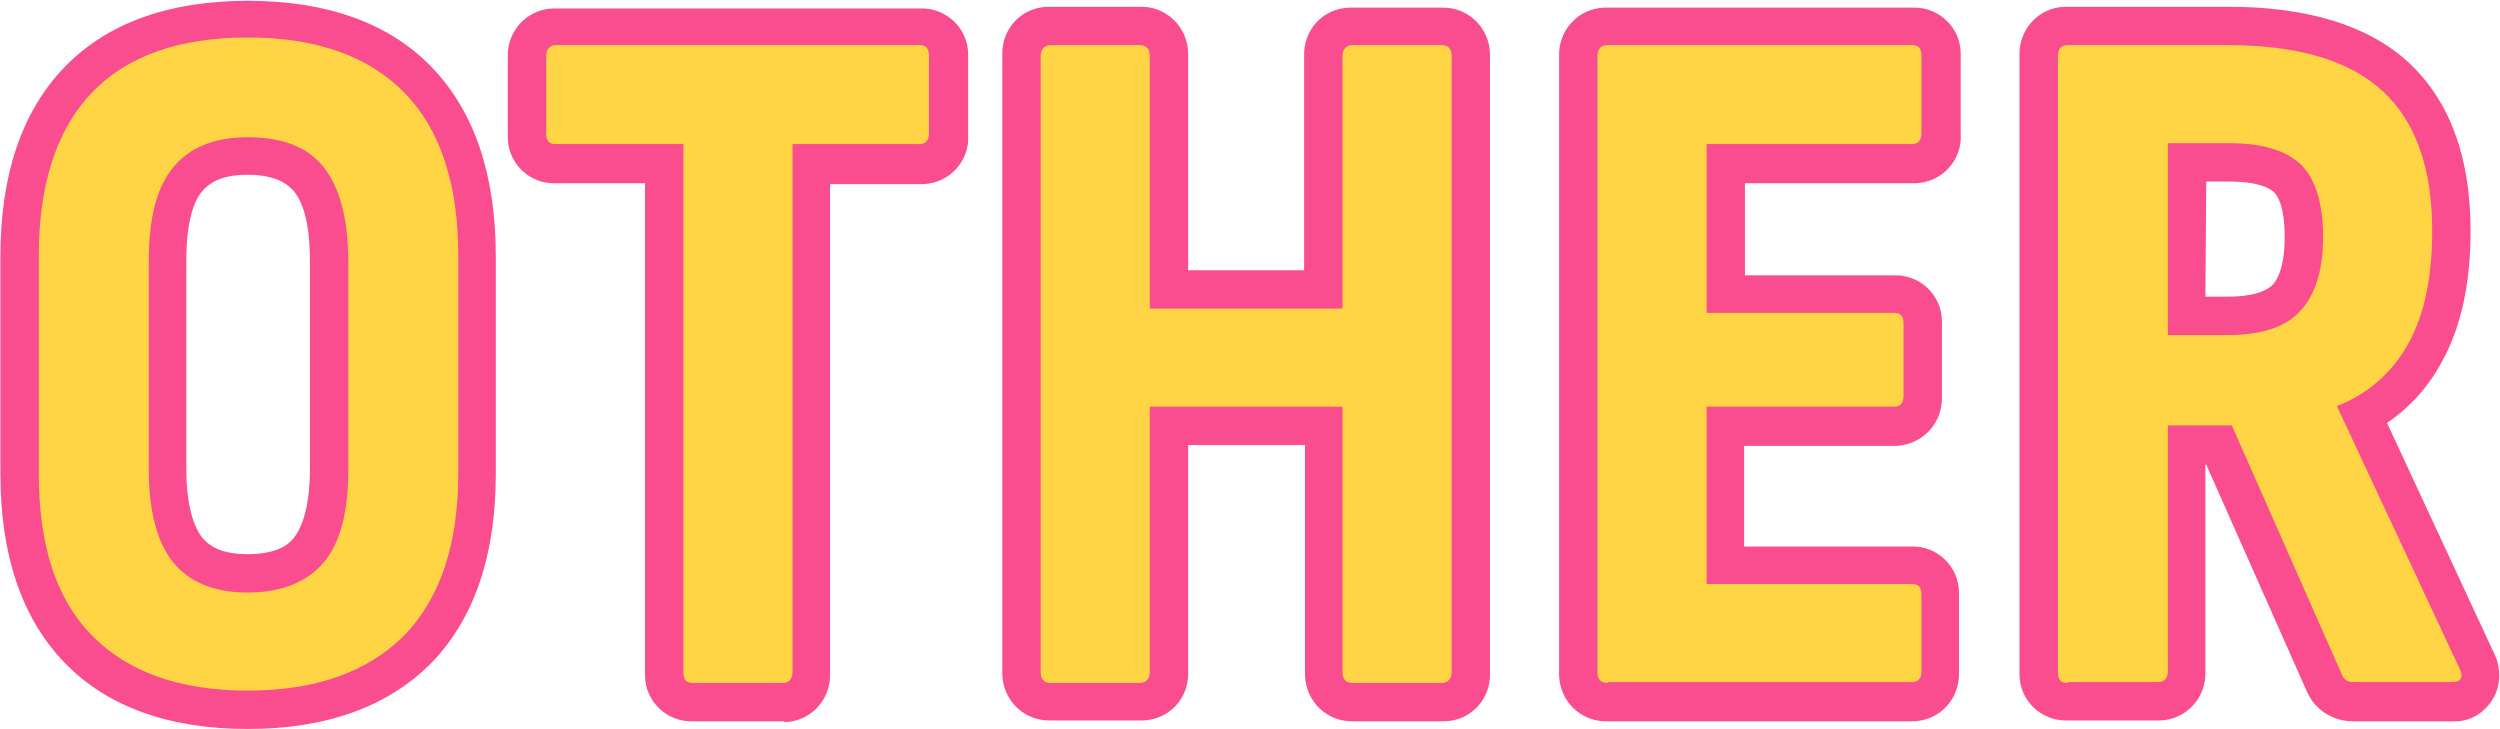
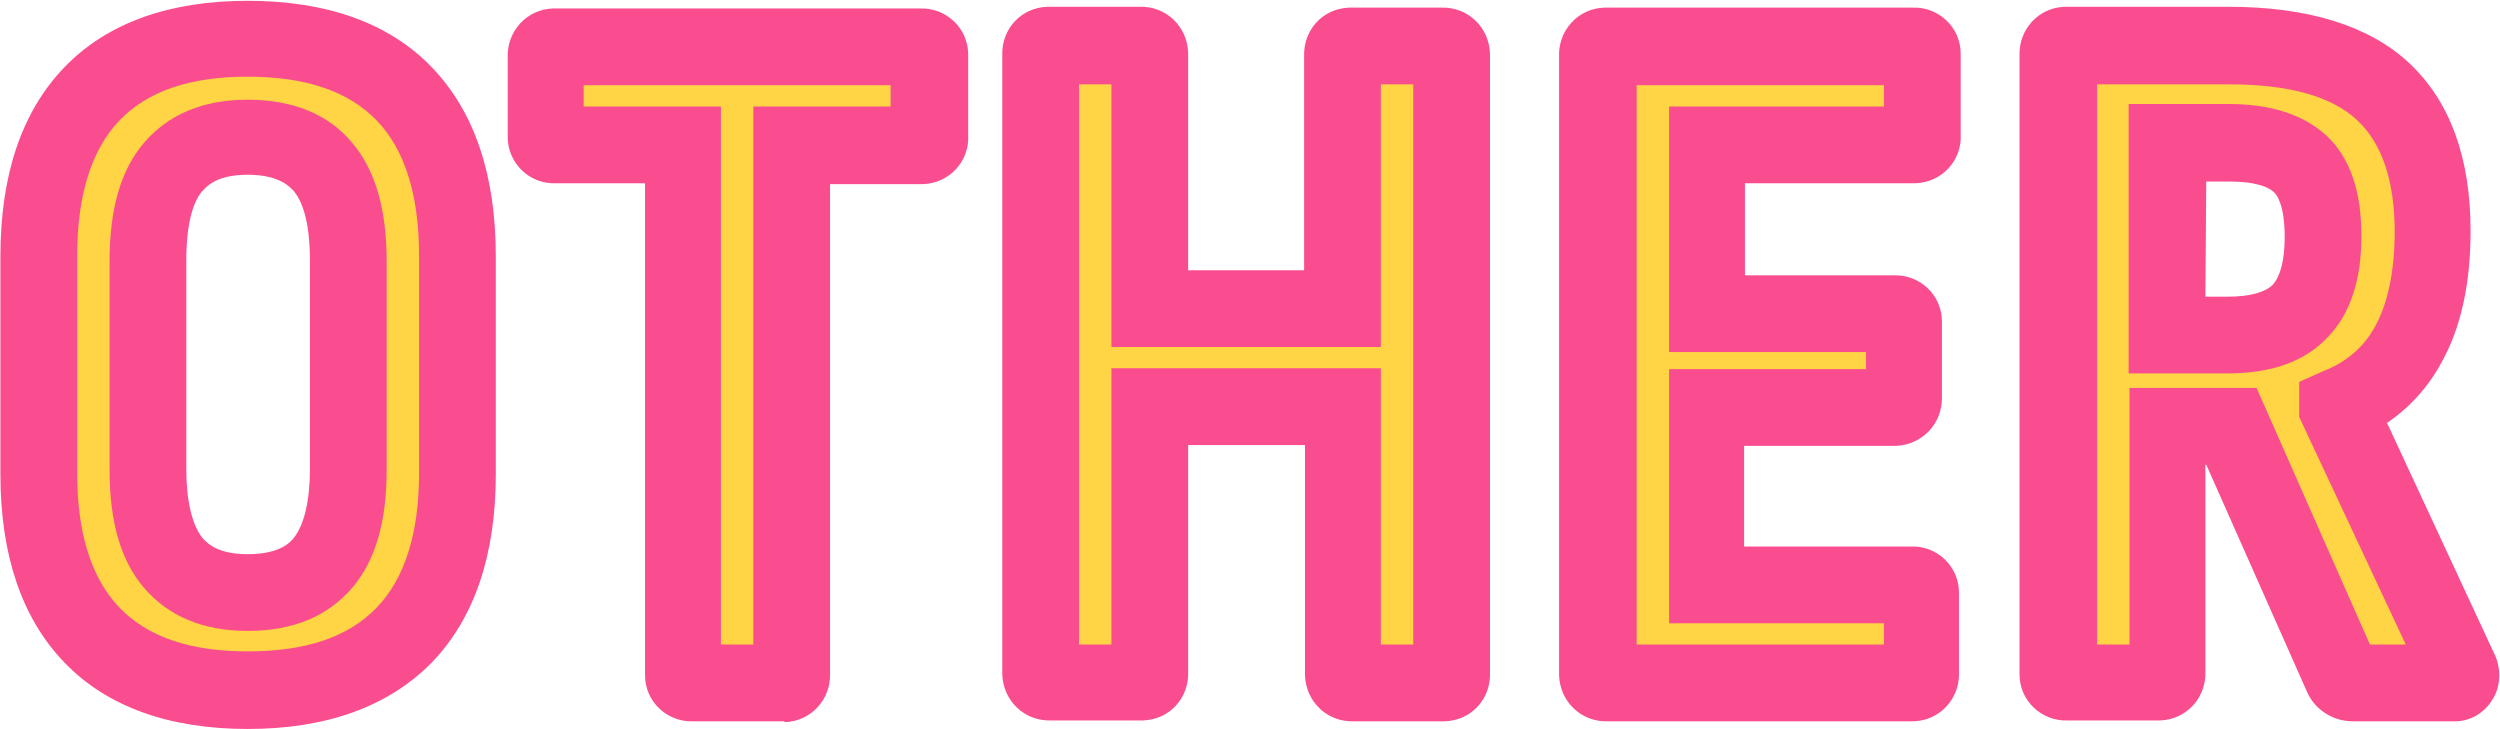
<svg xmlns="http://www.w3.org/2000/svg" version="1.1" id="レイヤー_1" x="0px" y="0px" viewBox="0 0 293.2 85.5" style="enable-background:new 0 0 293.2 85.5;" xml:space="preserve">
  <style type="text/css">
	.st0{fill:#FFD445;}
	.st1{fill:#FA4D8F;}
</style>
  <g transform="translate(-609.652 -930.506)">
    <path class="st0" d="M638.7,1011.5c-8,0-14.1-2.2-18.3-6.5s-6.2-10.6-6.2-19v-25.5c0-8.4,2.1-14.8,6.2-19.1s10.2-6.5,18.3-6.5   c8.1,0,14.2,2.2,18.4,6.5c4.2,4.3,6.3,10.7,6.3,19.1v25.5c0,8.3-2.1,14.6-6.3,19C652.8,1009.3,646.7,1011.5,638.7,1011.5z    M638.7,1000c3.9,0,6.9-1.2,8.9-3.5c2-2.4,2.9-6,2.9-10.9v-24.4c0-5-1-8.7-2.9-11.1s-4.9-3.5-8.9-3.5c-3.9,0-6.8,1.2-8.7,3.5   c-2,2.4-2.9,6-2.9,11.1v24.4c0,4.9,1,8.6,2.9,10.9C631.9,998.8,634.8,1000,638.7,1000z M690.9,1010.6c-0.8,0-1.1-0.4-1.1-1.3v-61.9   h-15c-0.8,0-1.1-0.4-1.1-1.3v-9c0-0.8,0.4-1.3,1.1-1.3h42.7c0.8,0,1.1,0.4,1.1,1.3v9c0,0.9-0.4,1.3-1.1,1.3h-14.9v61.9   c0,0.8-0.4,1.3-1.1,1.3H690.9z M732.9,1010.6c-0.8,0-1.2-0.4-1.2-1.3v-72.2c0-0.8,0.4-1.3,1.2-1.3h10.4c0.8,0,1.2,0.4,1.2,1.3v29.6   h22.6v-29.6c0-0.8,0.4-1.3,1.2-1.3h10.4c0.8,0,1.2,0.4,1.2,1.3v72.2c0,0.8-0.4,1.3-1.2,1.3h-10.4c-0.8,0-1.2-0.4-1.2-1.3v-31.1   h-22.6v31.1c0,0.8-0.4,1.3-1.2,1.3H732.9z M798.2,1010.6c-0.8,0-1.2-0.4-1.2-1.3v-72.2c0-0.8,0.4-1.3,1.1-1.3h35.8   c0.8,0,1.1,0.4,1.1,1.3v9c0,0.9-0.4,1.3-1.1,1.3h-24.1v19.8h22c0.8,0,1.1,0.4,1.1,1.3v8.4c0,0.9-0.4,1.3-1.1,1.3h-22v20.8h24.1   c0.8,0,1.1,0.4,1.1,1.3v9c0,0.8-0.4,1.2-1.1,1.2H798.2z M852.1,1010.6c-0.8,0-1.1-0.4-1.1-1.3v-72.2c0-0.8,0.4-1.3,1.1-1.3H871   c8.2,0,14.2,1.8,18.1,5.4c3.9,3.6,5.8,9.1,5.8,16.4c0,5.4-0.9,9.8-2.8,13.2c-1.8,3.3-4.7,5.9-8.3,7.3v0.2l14.3,30.6   c0.5,1,0.2,1.6-0.8,1.6h-11.7c-0.6,0-1.1-0.3-1.3-0.9l-12.9-29.2h-7.5v28.8c0,0.8-0.4,1.3-1.1,1.3H852.1z M863.8,969.8h7.1   c3.9,0,6.8-0.9,8.5-2.8c1.8-1.9,2.7-4.8,2.7-8.7c0-4-0.9-6.8-2.6-8.5c-1.8-1.7-4.6-2.5-8.4-2.5h-7.2V969.8z" />
-     <path class="st1" d="M638.7,1016c-9.2,0-16.5-2.6-21.5-7.8c-5-5.2-7.5-12.6-7.5-22.1v-25.5c0-9.6,2.5-17,7.5-22.2   c5-5.2,12.3-7.8,21.5-7.8c9.3,0,16.6,2.6,21.6,7.8c5,5.2,7.5,12.6,7.5,22.2v25.5c0,9.5-2.5,16.9-7.5,22.1   C655.2,1013.4,647.9,1016,638.7,1016z M638.7,939.5c-6.8,0-11.7,1.7-15,5.1c-3.3,3.4-5,8.8-5,15.9v25.5c0,7.1,1.7,12.4,5,15.8   s8.2,5.1,15,5.1c6.9,0,11.8-1.7,15.1-5.1c3.3-3.4,5-8.7,5-15.8v-25.5c0-7.2-1.7-12.5-5-15.9C650.5,941.2,645.5,939.5,638.7,939.5z    M897.3,1015.1h-11.7c-2.4,0-4.5-1.4-5.4-3.5L868.4,985h-0.1v24.3c0.1,3-2.2,5.6-5.3,5.7c-0.1,0-0.3,0-0.4,0h-10.5   c-3,0.1-5.6-2.3-5.6-5.4c0-0.1,0-0.3,0-0.4v-72.2c-0.1-3,2.2-5.6,5.3-5.7c0.1,0,0.3,0,0.4,0H871c9.3,0,16.5,2.2,21.2,6.6   c4.8,4.5,7.2,11.1,7.2,19.7c0,6.1-1.1,11.3-3.4,15.4c-1.5,2.8-3.7,5.3-6.4,7.1l12.5,26.9c0.9,1.7,0.9,3.9-0.1,5.5   C901,1014.2,899.2,1015.2,897.3,1015.1z M887.6,1006.1h4.2l-12.5-26.7v-4.1l2.9-1.3c2.6-1,4.7-2.8,6-5.2c1.5-2.7,2.3-6.5,2.3-11.1   c0-6-1.5-10.4-4.4-13.1c-3-2.8-8-4.2-15-4.2h-15.5v65.7h3.8V976h14.9L887.6,1006.1z M833.9,1015.1h-35.7c-3.1,0.1-5.6-2.3-5.7-5.4   c0-0.1,0-0.3,0-0.4v-72.2c-0.1-3,2.2-5.6,5.3-5.7c0.1,0,0.3,0,0.4,0h35.8c3-0.1,5.6,2.3,5.6,5.4c0,0.1,0,0.3,0,0.4v9   c0.2,3.1-2.2,5.7-5.3,5.8c-0.1,0-0.3,0-0.4,0h-19.6v10.8h17.5c3-0.1,5.6,2.3,5.6,5.4c0,0.1,0,0.3,0,0.4v8.4   c0.1,3.1-2.2,5.6-5.3,5.8c-0.1,0-0.3,0-0.4,0h-17.5v11.8h19.6c3.1-0.1,5.6,2.4,5.6,5.4c0,0.1,0,0.3,0,0.4v9c0.1,3-2.2,5.6-5.3,5.7   C834.1,1015.1,834,1015.1,833.9,1015.1L833.9,1015.1z M801.5,1006.1h29.1v-2.5h-25.2v-29.8h23.1v-2h-23.1V943h25.2v-2.5h-29V1006.1   z M778.8,1015.1h-10.4c-3.1,0.1-5.6-2.3-5.7-5.4c0-0.1,0-0.3,0-0.4v-26.6H749v26.6c0.1,3.1-2.2,5.6-5.3,5.7c-0.1,0-0.3,0-0.4,0   h-10.4c-3.1,0.1-5.6-2.3-5.7-5.4c0-0.1,0-0.3,0-0.4v-72.2c-0.1-3.1,2.2-5.6,5.3-5.7c0.1,0,0.3,0,0.4,0h10.4   c3.1-0.1,5.6,2.3,5.7,5.4c0,0.1,0,0.3,0,0.4v25.1h13.6v-25.1c-0.1-3.1,2.2-5.6,5.3-5.7c0.1,0,0.3,0,0.4,0h10.4   c3.1-0.1,5.6,2.3,5.7,5.4c0,0.1,0,0.3,0,0.4v72.2c0.1,3.1-2.2,5.6-5.3,5.7C779,1015.1,778.9,1015.1,778.8,1015.1z M771.6,1006.1   h3.8v-65.7h-3.8v30.8H740v-30.8h-3.8v65.7h3.8v-32.4h31.6V1006.1z M701.4,1015.1h-10.5c-3,0.1-5.6-2.3-5.6-5.4c0-0.1,0-0.3,0-0.4   V952h-10.5c-3.1,0.1-5.6-2.4-5.6-5.4c0-0.1,0-0.3,0-0.4v-9c-0.1-3,2.2-5.6,5.3-5.7c0.1,0,0.3,0,0.4,0h42.7c3-0.1,5.6,2.3,5.6,5.4   c0,0.1,0,0.3,0,0.4v9c0.2,3.1-2.2,5.7-5.3,5.8c-0.1,0-0.3,0-0.4,0H707v57.4c0.1,3-2.2,5.6-5.3,5.7   C701.7,1015.1,701.5,1015.1,701.4,1015.1z M694.2,1006.1h3.8V943h16.1v-2.5h-36v2.5h16.1L694.2,1006.1z M638.7,1004.5   c-5.2,0-9.3-1.7-12.2-5.1c-2.7-3.2-4-7.7-4-13.8v-24.4c0-6.2,1.3-10.7,4-13.9c2.9-3.4,7-5.1,12.2-5.1c5.3,0,9.5,1.7,12.3,5.1   c2.7,3.2,4,7.8,4,13.9v24.4c0,6.1-1.3,10.6-4,13.8C648.1,1002.8,644,1004.5,638.7,1004.5L638.7,1004.5z M638.7,951   c-3.3,0-4.6,1.1-5.3,1.9c-0.9,1-1.9,3.3-1.9,8.2v24.4c0,3.8,0.7,6.6,1.9,8.1c0.7,0.8,2,1.9,5.3,1.9c3.8,0,5-1.4,5.4-1.9   c1.2-1.5,1.9-4.3,1.9-8.1v-24.4c0-4.9-1-7.1-1.9-8.2C643.7,952.5,642.5,951,638.7,951L638.7,951z M870.9,974.3h-11.6v-31.6H871   c5.1,0,8.9,1.3,11.6,3.8c2.7,2.6,4,6.5,4,11.7c0,5.1-1.3,9.1-3.9,11.8C880,972.9,876.1,974.3,870.9,974.3z M868.3,965.3h2.6   c2.6,0,4.4-0.5,5.3-1.4c0.9-1,1.4-2.9,1.4-5.6c0-3.7-0.9-4.9-1.2-5.2c-0.5-0.5-1.8-1.3-5.3-1.3h-2.7L868.3,965.3z" />
-     <path class="st0" d="M638.7,1011.5c-8,0-14.1-2.2-18.3-6.5s-6.2-10.6-6.2-19v-25.5c0-8.4,2.1-14.8,6.2-19.1s10.2-6.5,18.3-6.5   c8.1,0,14.2,2.2,18.4,6.5c4.2,4.3,6.3,10.7,6.3,19.1v25.5c0,8.3-2.1,14.6-6.3,19C652.8,1009.3,646.7,1011.5,638.7,1011.5z    M638.7,1000c3.9,0,6.9-1.2,8.9-3.5c2-2.4,2.9-6,2.9-10.9v-24.4c0-5-1-8.7-2.9-11.1s-4.9-3.5-8.9-3.5c-3.9,0-6.8,1.2-8.7,3.5   c-2,2.4-2.9,6-2.9,11.1v24.4c0,4.9,1,8.6,2.9,10.9C631.9,998.8,634.8,1000,638.7,1000z M690.9,1010.6c-0.8,0-1.1-0.4-1.1-1.3v-61.9   h-15c-0.8,0-1.1-0.4-1.1-1.3v-9c0-0.8,0.4-1.3,1.1-1.3h42.7c0.8,0,1.1,0.4,1.1,1.3v9c0,0.9-0.4,1.3-1.1,1.3h-14.9v61.9   c0,0.8-0.4,1.3-1.1,1.3H690.9z M732.9,1010.6c-0.8,0-1.2-0.4-1.2-1.3v-72.2c0-0.8,0.4-1.3,1.2-1.3h10.4c0.8,0,1.2,0.4,1.2,1.3v29.6   h22.6v-29.6c0-0.8,0.4-1.3,1.2-1.3h10.4c0.8,0,1.2,0.4,1.2,1.3v72.2c0,0.8-0.4,1.3-1.2,1.3h-10.4c-0.8,0-1.2-0.4-1.2-1.3v-31.1   h-22.6v31.1c0,0.8-0.4,1.3-1.2,1.3H732.9z M798.2,1010.6c-0.8,0-1.2-0.4-1.2-1.3v-72.2c0-0.8,0.4-1.3,1.1-1.3h35.8   c0.8,0,1.1,0.4,1.1,1.3v9c0,0.9-0.4,1.3-1.1,1.3h-24.1v19.8h22c0.8,0,1.1,0.4,1.1,1.3v8.4c0,0.9-0.4,1.3-1.1,1.3h-22v20.8h24.1   c0.8,0,1.1,0.4,1.1,1.3v9c0,0.8-0.4,1.2-1.1,1.2H798.2z M852.1,1010.6c-0.8,0-1.1-0.4-1.1-1.3v-72.2c0-0.8,0.4-1.3,1.1-1.3H871   c8.2,0,14.2,1.8,18.1,5.4c3.9,3.6,5.8,9.1,5.8,16.4c0,5.4-0.9,9.8-2.8,13.2c-1.8,3.3-4.7,5.9-8.3,7.3v0.2l14.3,30.6   c0.5,1,0.2,1.6-0.8,1.6h-11.7c-0.6,0-1.1-0.3-1.3-0.9l-12.9-29.2h-7.5v28.8c0,0.8-0.4,1.3-1.1,1.3H852.1z M863.8,969.8h7.1   c3.9,0,6.8-0.9,8.5-2.8c1.8-1.9,2.7-4.8,2.7-8.7c0-4-0.9-6.8-2.6-8.5c-1.8-1.7-4.6-2.5-8.4-2.5h-7.2V969.8z" />
+     <path class="st1" d="M638.7,1016c-9.2,0-16.5-2.6-21.5-7.8c-5-5.2-7.5-12.6-7.5-22.1v-25.5c0-9.6,2.5-17,7.5-22.2   c5-5.2,12.3-7.8,21.5-7.8c9.3,0,16.6,2.6,21.6,7.8c5,5.2,7.5,12.6,7.5,22.2v25.5c0,9.5-2.5,16.9-7.5,22.1   C655.2,1013.4,647.9,1016,638.7,1016z M638.7,939.5c-6.8,0-11.7,1.7-15,5.1c-3.3,3.4-5,8.8-5,15.9v25.5c0,7.1,1.7,12.4,5,15.8   s8.2,5.1,15,5.1c6.9,0,11.8-1.7,15.1-5.1c3.3-3.4,5-8.7,5-15.8v-25.5c0-7.2-1.7-12.5-5-15.9C650.5,941.2,645.5,939.5,638.7,939.5z    M897.3,1015.1h-11.7c-2.4,0-4.5-1.4-5.4-3.5L868.4,985h-0.1v24.3c0.1,3-2.2,5.6-5.3,5.7c-0.1,0-0.3,0-0.4,0h-10.5   c-3,0.1-5.6-2.3-5.6-5.4c0-0.1,0-0.3,0-0.4v-72.2c-0.1-3,2.2-5.6,5.3-5.7c0.1,0,0.3,0,0.4,0H871c9.3,0,16.5,2.2,21.2,6.6   c4.8,4.5,7.2,11.1,7.2,19.7c0,6.1-1.1,11.3-3.4,15.4c-1.5,2.8-3.7,5.3-6.4,7.1l12.5,26.9c0.9,1.7,0.9,3.9-0.1,5.5   C901,1014.2,899.2,1015.2,897.3,1015.1z M887.6,1006.1h4.2l-12.5-26.7v-4.1l2.9-1.3c2.6-1,4.7-2.8,6-5.2c1.5-2.7,2.3-6.5,2.3-11.1   c0-6-1.5-10.4-4.4-13.1c-3-2.8-8-4.2-15-4.2h-15.5v65.7h3.8V976h14.9L887.6,1006.1z M833.9,1015.1h-35.7c-3.1,0.1-5.6-2.3-5.7-5.4   c0-0.1,0-0.3,0-0.4v-72.2c-0.1-3,2.2-5.6,5.3-5.7c0.1,0,0.3,0,0.4,0h35.8c3-0.1,5.6,2.3,5.6,5.4c0,0.1,0,0.3,0,0.4v9   c0.2,3.1-2.2,5.7-5.3,5.8c-0.1,0-0.3,0-0.4,0h-19.6v10.8h17.5c3-0.1,5.6,2.3,5.6,5.4c0,0.1,0,0.3,0,0.4v8.4   c0.1,3.1-2.2,5.6-5.3,5.8c-0.1,0-0.3,0-0.4,0h-17.5v11.8h19.6c3.1-0.1,5.6,2.4,5.6,5.4c0,0.1,0,0.3,0,0.4v9c0.1,3-2.2,5.6-5.3,5.7   C834.1,1015.1,834,1015.1,833.9,1015.1L833.9,1015.1z M801.5,1006.1h29.1v-2.5h-25.2v-29.8h23.1v-2h-23.1V943h25.2v-2.5h-29V1006.1   z M778.8,1015.1h-10.4c-3.1,0.1-5.6-2.3-5.7-5.4c0-0.1,0-0.3,0-0.4v-26.6H749v26.6c0.1,3.1-2.2,5.6-5.3,5.7c-0.1,0-0.3,0-0.4,0   h-10.4c-3.1,0.1-5.6-2.3-5.7-5.4c0-0.1,0-0.3,0-0.4v-72.2c-0.1-3.1,2.2-5.6,5.3-5.7c0.1,0,0.3,0,0.4,0h10.4   c3.1-0.1,5.6,2.3,5.7,5.4c0,0.1,0,0.3,0,0.4v25.1h13.6v-25.1c-0.1-3.1,2.2-5.6,5.3-5.7c0.1,0,0.3,0,0.4,0h10.4   c3.1-0.1,5.6,2.3,5.7,5.4c0,0.1,0,0.3,0,0.4v72.2c0.1,3.1-2.2,5.6-5.3,5.7C779,1015.1,778.9,1015.1,778.8,1015.1z M771.6,1006.1   h3.8v-65.7h-3.8v30.8H740v-30.8h-3.8v65.7h3.8v-32.4h31.6V1006.1z M701.4,1015.1h-10.5c-3,0.1-5.6-2.3-5.6-5.4c0-0.1,0-0.3,0-0.4   V952h-10.5c-3.1,0.1-5.6-2.4-5.6-5.4c0-0.1,0-0.3,0-0.4v-9c-0.1-3,2.2-5.6,5.3-5.7c0.1,0,0.3,0,0.4,0h42.7c3-0.1,5.6,2.3,5.6,5.4   c0,0.1,0,0.3,0,0.4v9c0.2,3.1-2.2,5.7-5.3,5.8c-0.1,0-0.3,0-0.4,0H707v57.4c0.1,3-2.2,5.6-5.3,5.7   C701.7,1015.1,701.5,1015.1,701.4,1015.1z M694.2,1006.1h3.8V943h16.1v-2.5h-36v2.5h16.1L694.2,1006.1M638.7,1004.5   c-5.2,0-9.3-1.7-12.2-5.1c-2.7-3.2-4-7.7-4-13.8v-24.4c0-6.2,1.3-10.7,4-13.9c2.9-3.4,7-5.1,12.2-5.1c5.3,0,9.5,1.7,12.3,5.1   c2.7,3.2,4,7.8,4,13.9v24.4c0,6.1-1.3,10.6-4,13.8C648.1,1002.8,644,1004.5,638.7,1004.5L638.7,1004.5z M638.7,951   c-3.3,0-4.6,1.1-5.3,1.9c-0.9,1-1.9,3.3-1.9,8.2v24.4c0,3.8,0.7,6.6,1.9,8.1c0.7,0.8,2,1.9,5.3,1.9c3.8,0,5-1.4,5.4-1.9   c1.2-1.5,1.9-4.3,1.9-8.1v-24.4c0-4.9-1-7.1-1.9-8.2C643.7,952.5,642.5,951,638.7,951L638.7,951z M870.9,974.3h-11.6v-31.6H871   c5.1,0,8.9,1.3,11.6,3.8c2.7,2.6,4,6.5,4,11.7c0,5.1-1.3,9.1-3.9,11.8C880,972.9,876.1,974.3,870.9,974.3z M868.3,965.3h2.6   c2.6,0,4.4-0.5,5.3-1.4c0.9-1,1.4-2.9,1.4-5.6c0-3.7-0.9-4.9-1.2-5.2c-0.5-0.5-1.8-1.3-5.3-1.3h-2.7L868.3,965.3z" />
  </g>
</svg>